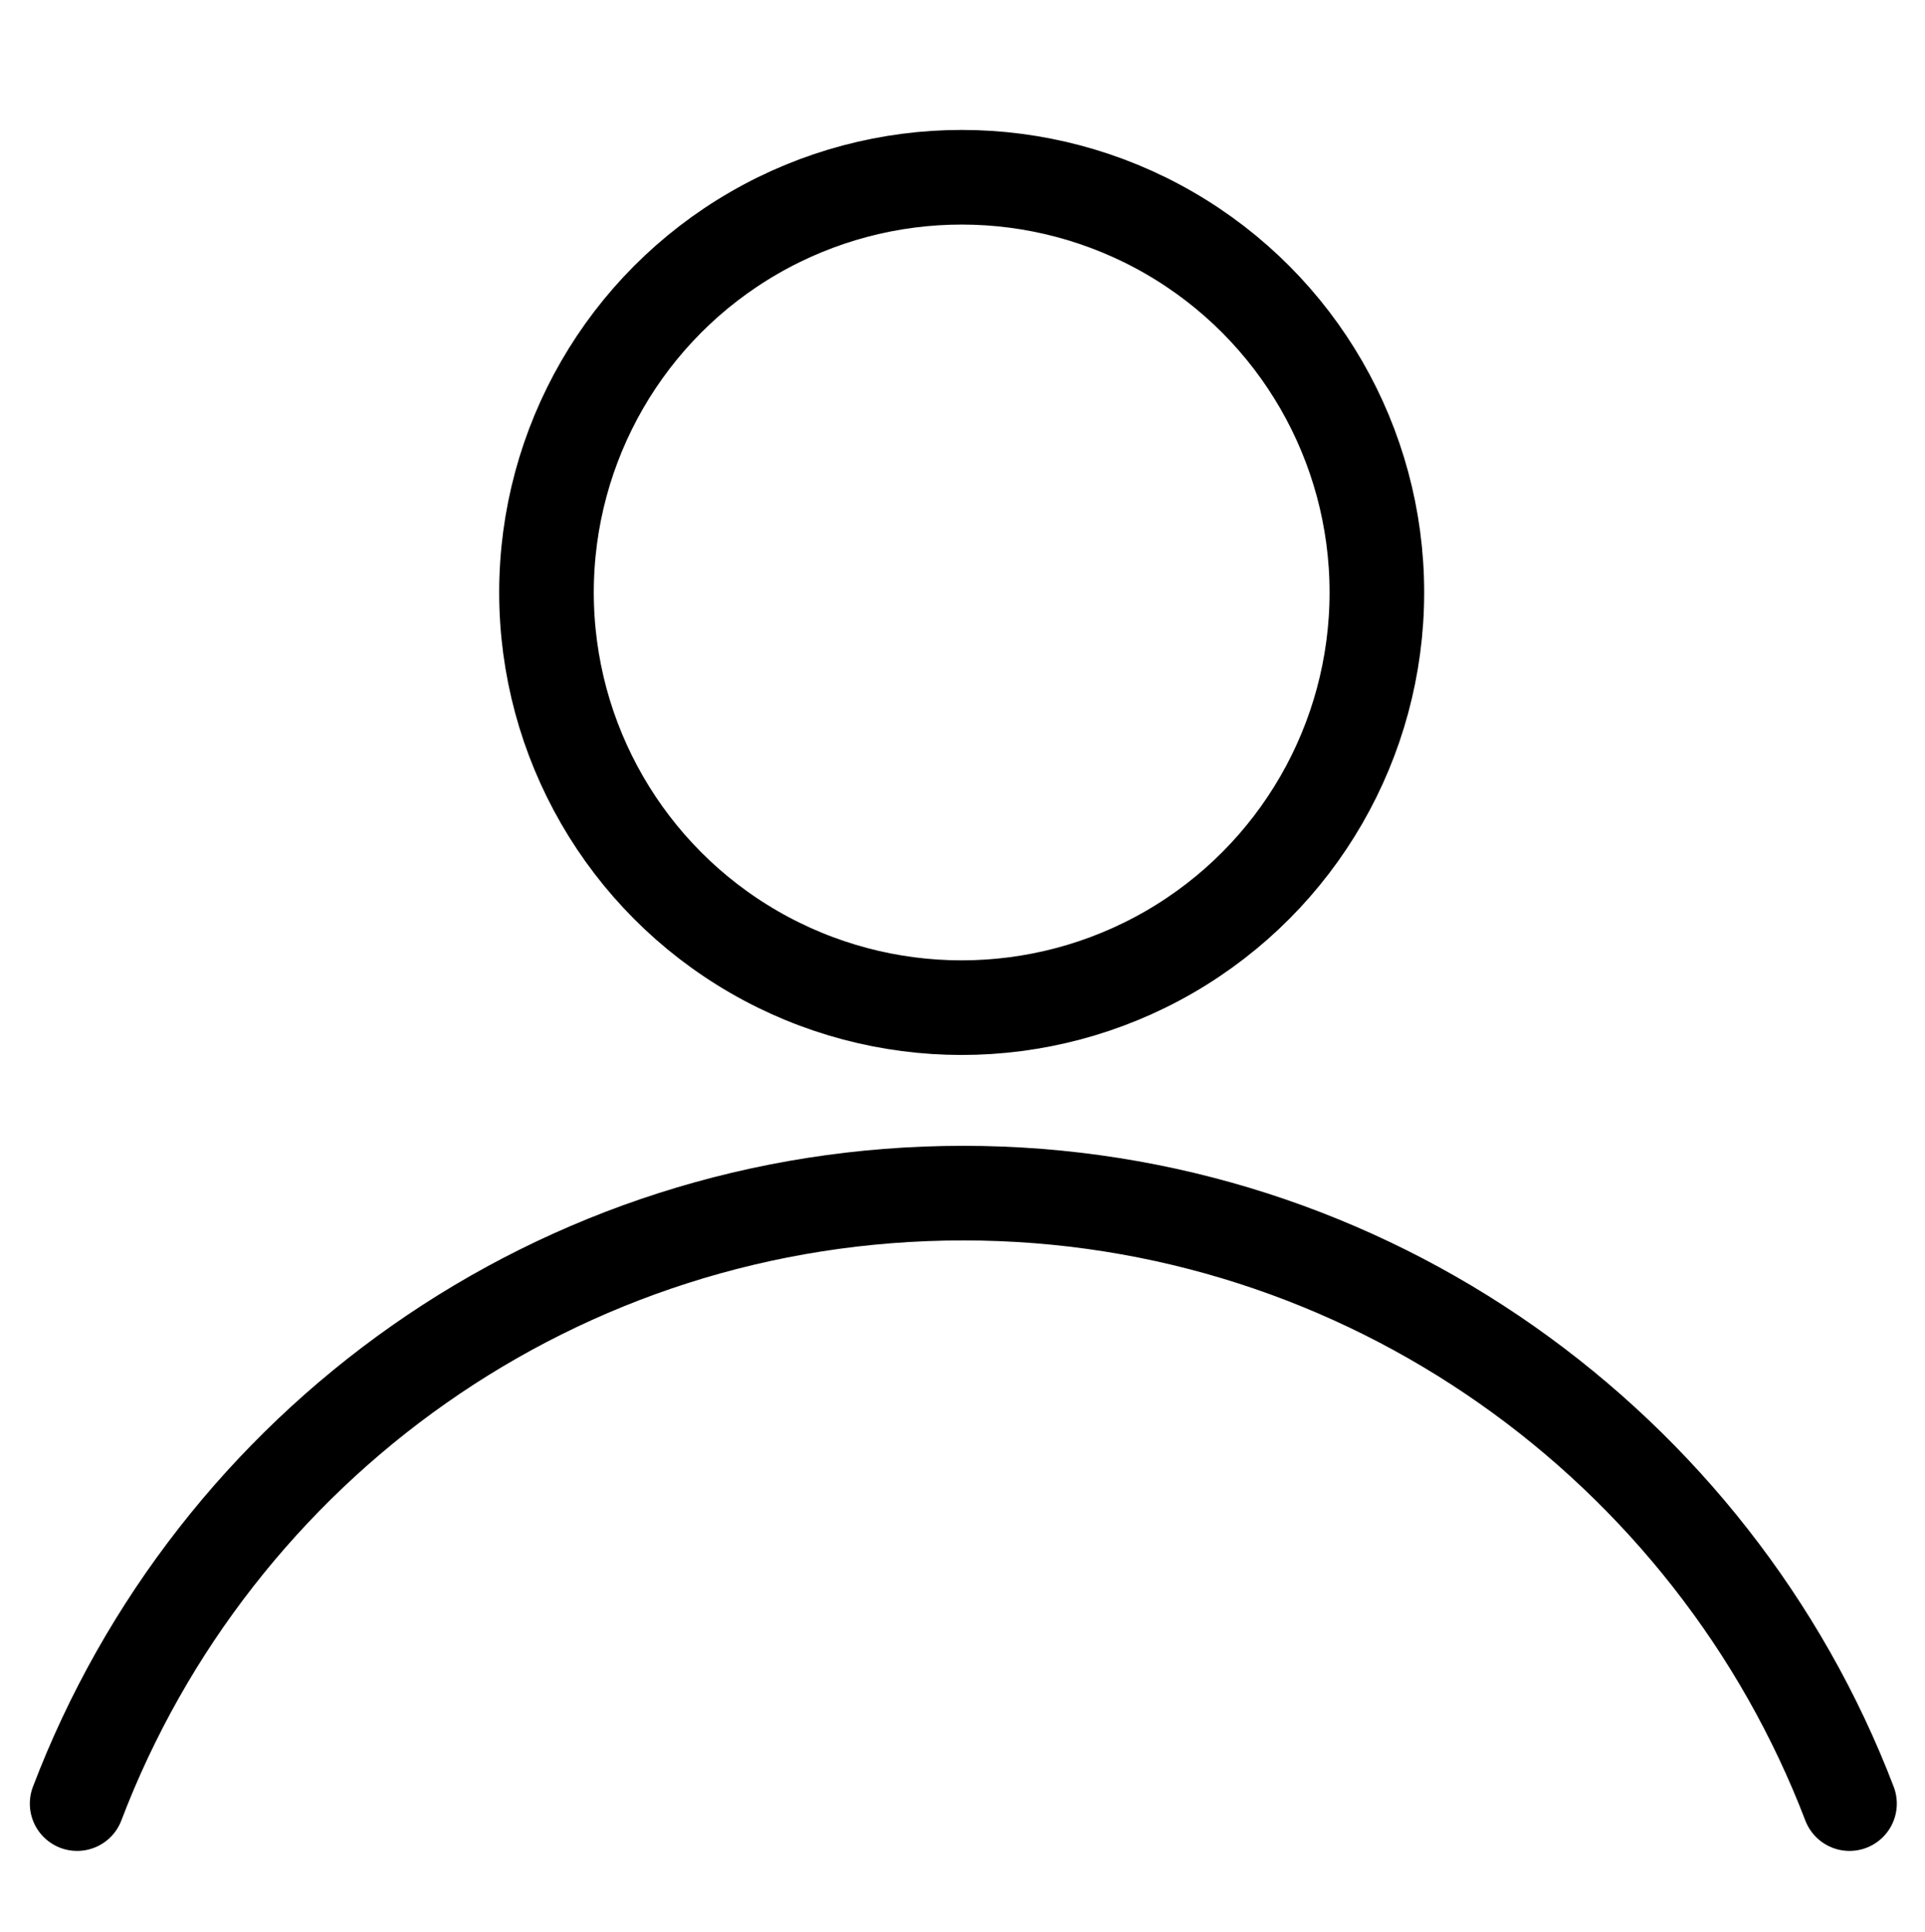
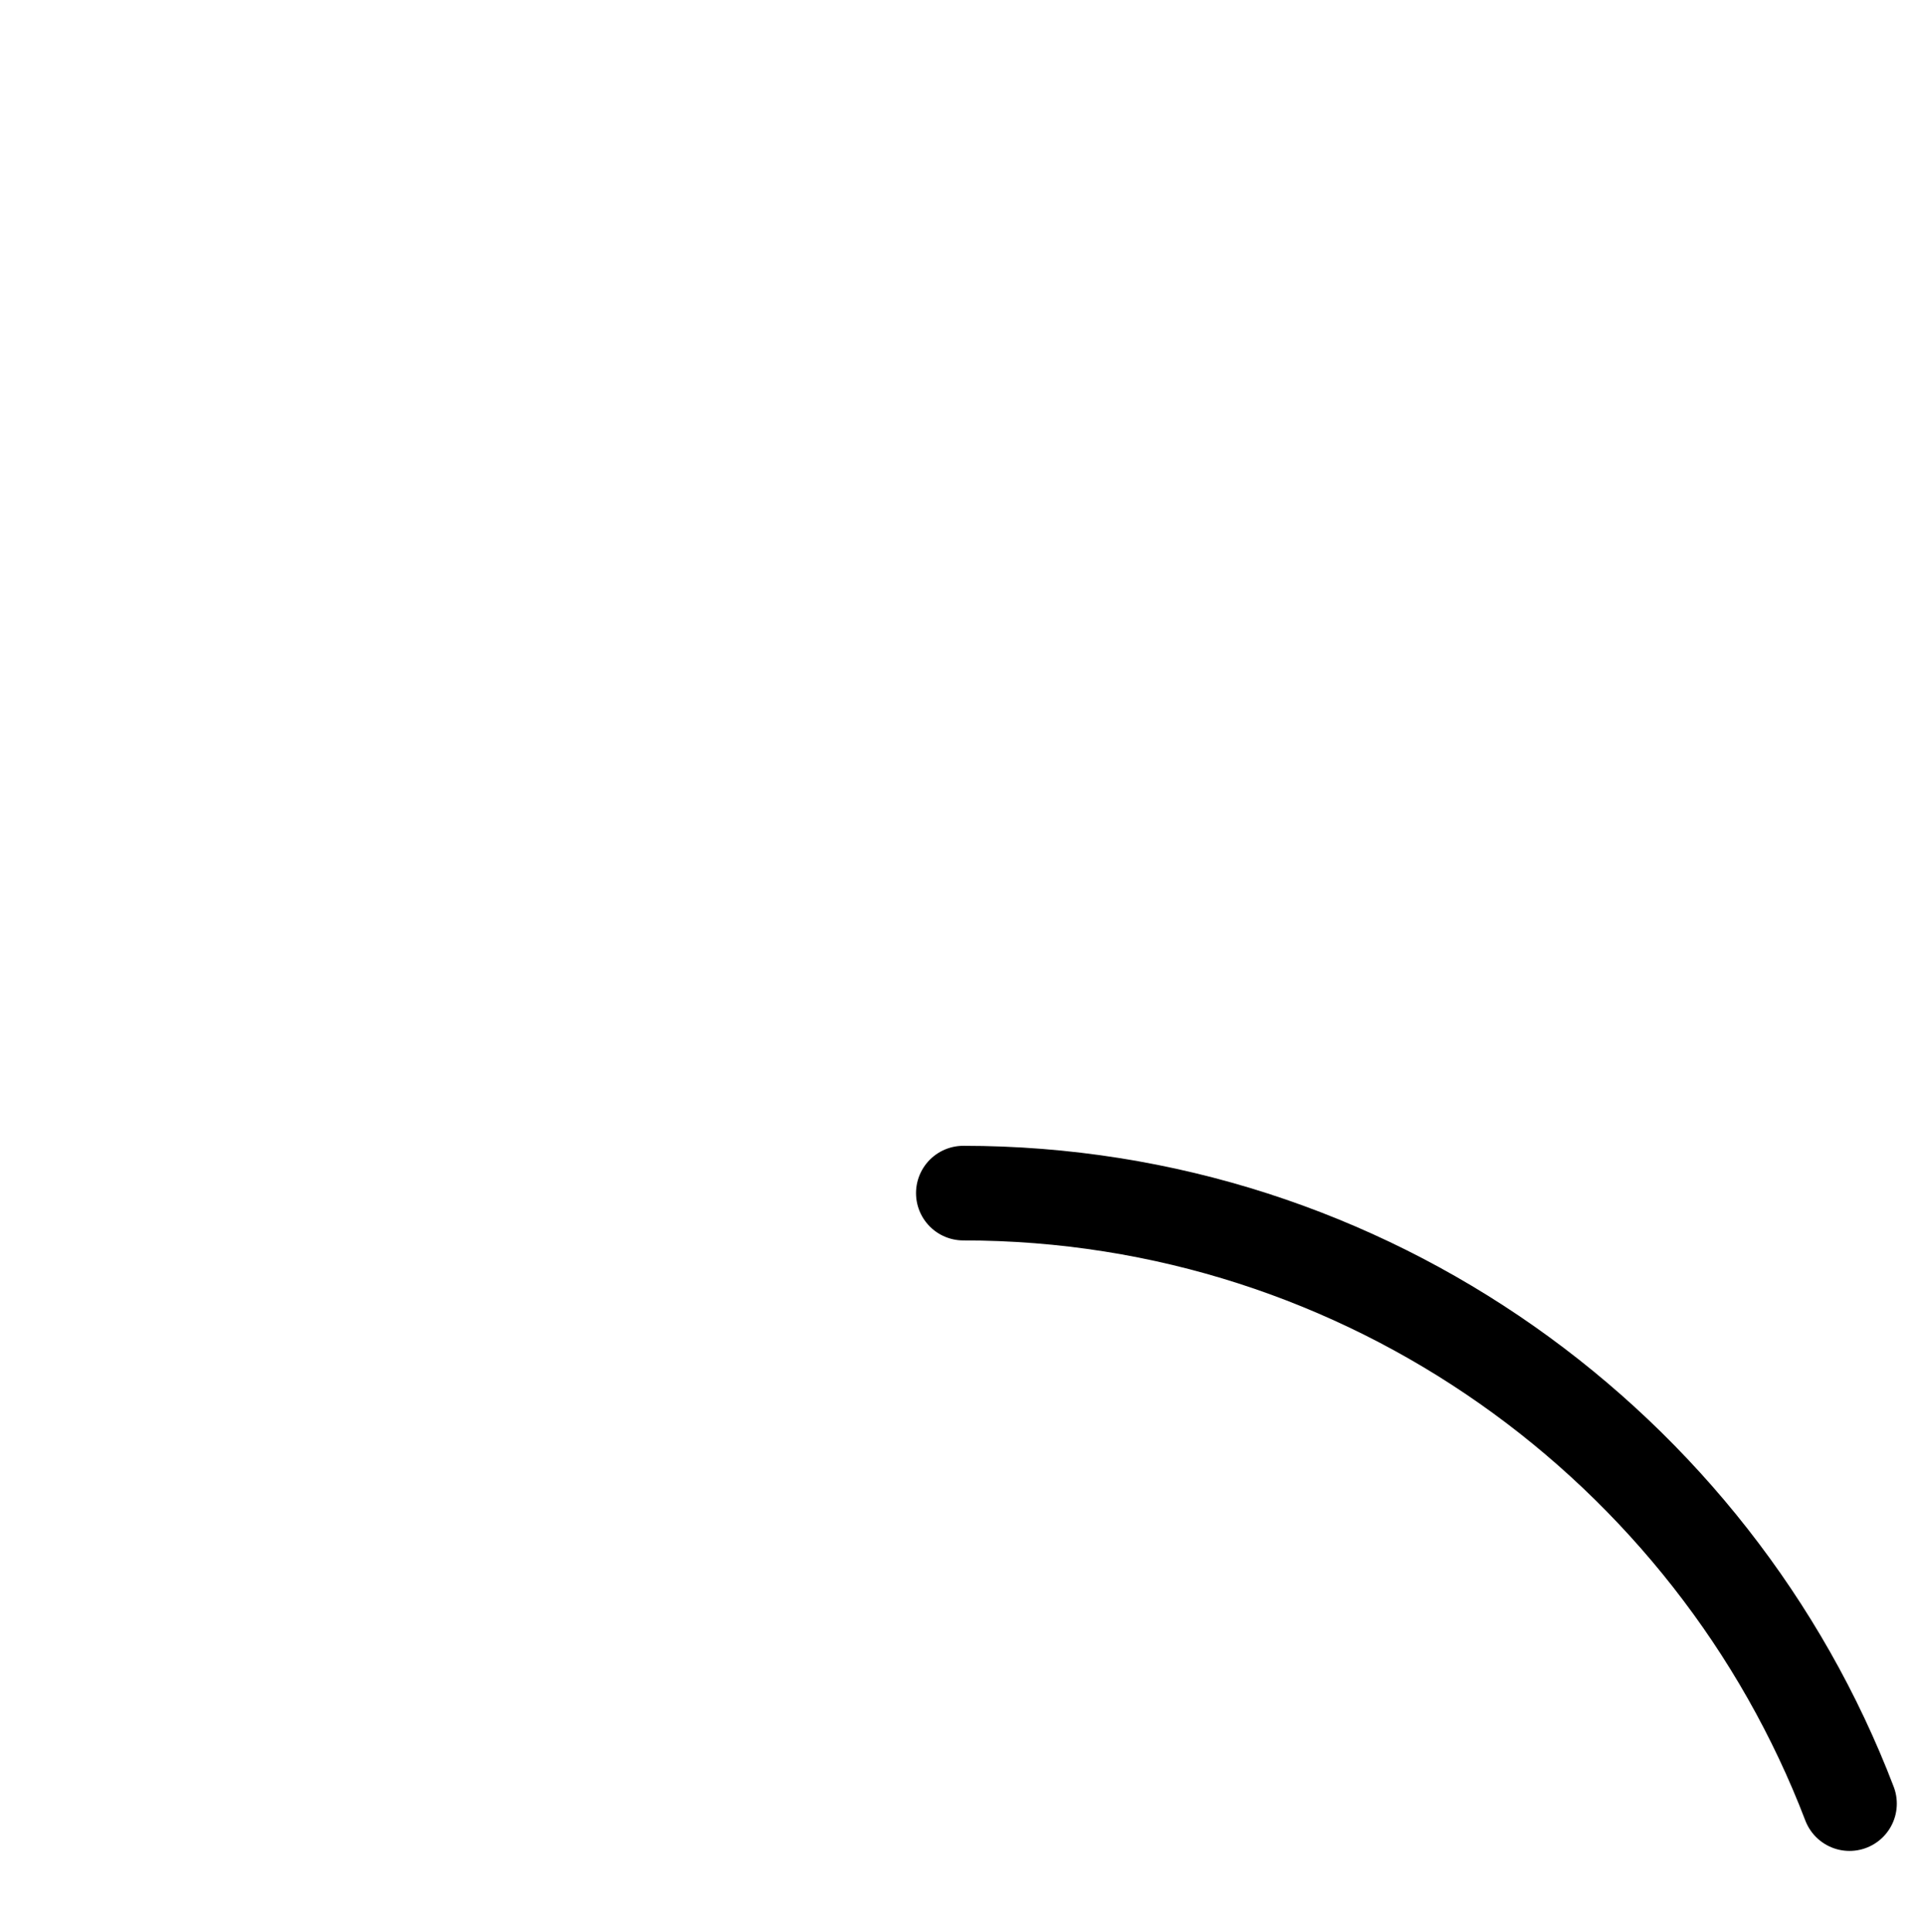
<svg xmlns="http://www.w3.org/2000/svg" version="1.1" id="圖層_3" x="0px" y="0px" viewBox="-238 362.2 117.3 117.7" style="enable-background:new -238 362.2 117.3 117.7;" xml:space="preserve">
  <style type="text/css">
	.st0{fill:none;stroke:#000000;stroke-width:5.765;stroke-linecap:round;stroke-linejoin:round;stroke-miterlimit:10;}
</style>
-   <circle id="XMLID_8_" class="st0" cx="-179.4" cy="398.3" r="25.3" />
-   <path class="st0" d="M-125.3,472.1c-8.3-21.7-29.4-37.2-54-37.2c-24.7,0-45.7,15.4-54,37.2" />
+   <path class="st0" d="M-125.3,472.1c-8.3-21.7-29.4-37.2-54-37.2" />
</svg>